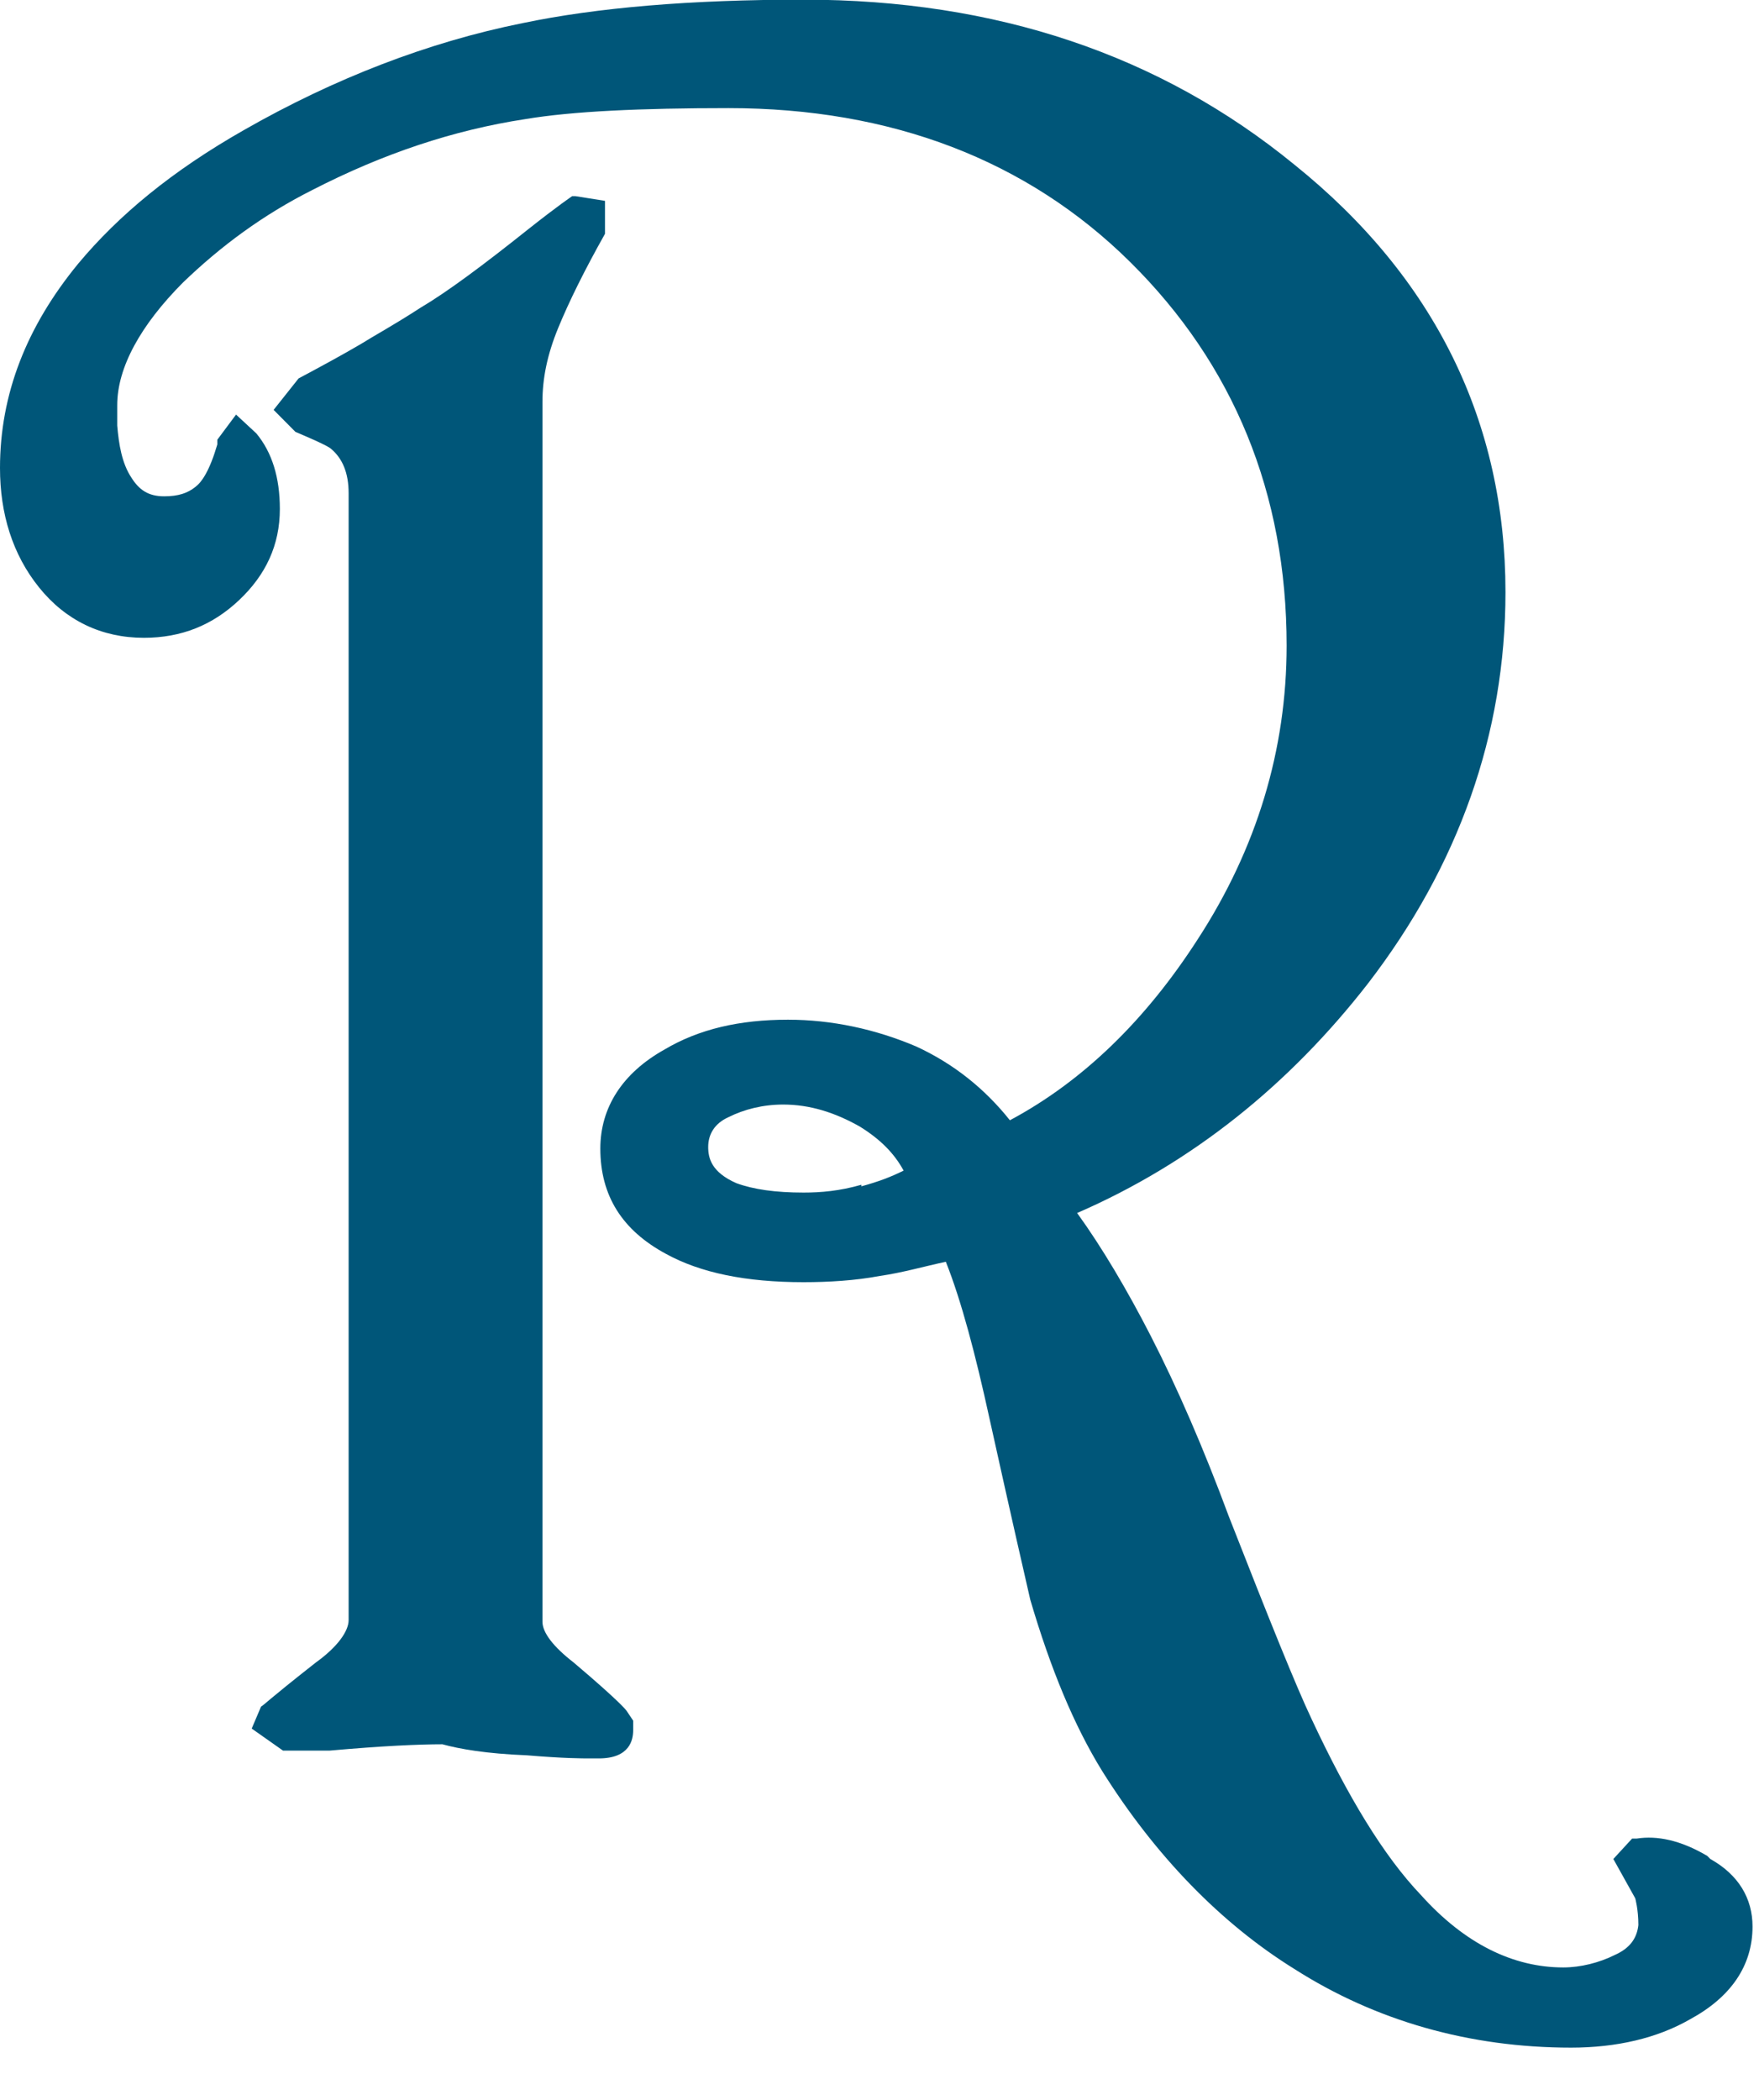
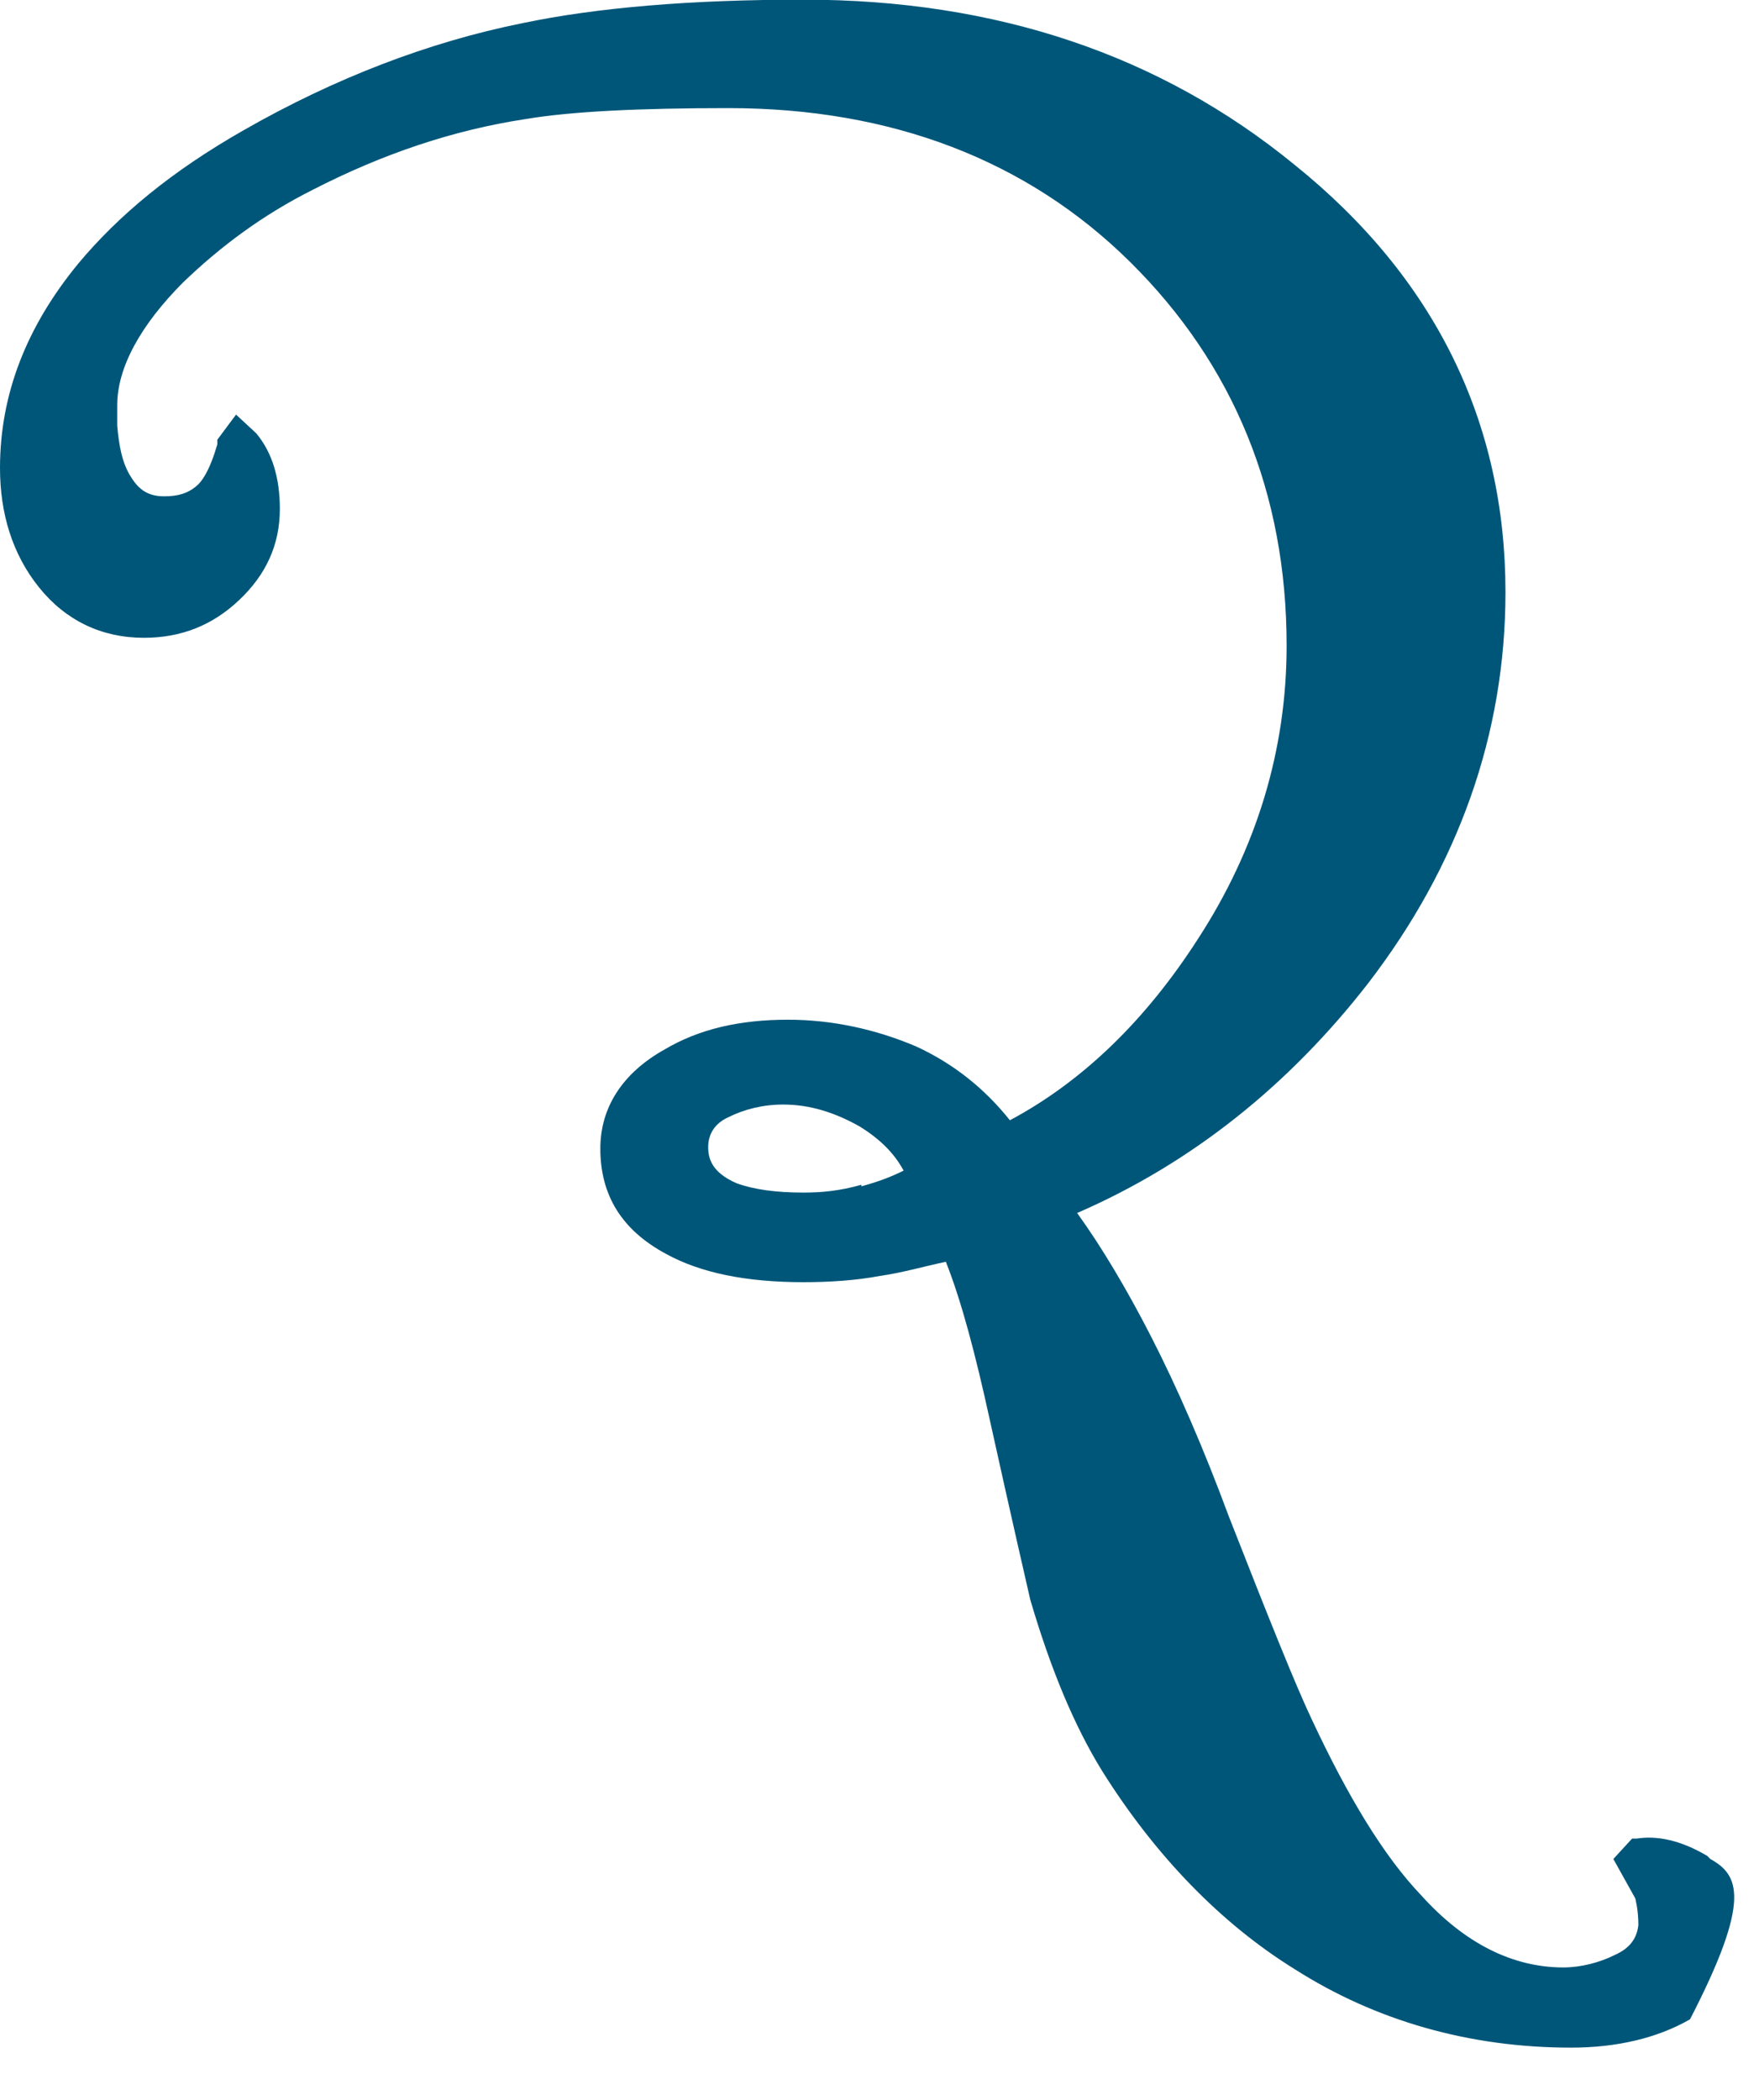
<svg xmlns="http://www.w3.org/2000/svg" version="1.1" width="31" height="37">
  <svg width="31" height="37" viewBox="0 0 31 37" fill="none">
-     <path d="M30.087 32.7C29.618 32.423 29.205 32.34 28.847 32.395H28.764L28.433 32.755L28.819 33.448C28.819 33.448 28.874 33.642 28.874 33.919C28.847 34.168 28.709 34.334 28.461 34.445C28.186 34.583 27.855 34.666 27.552 34.666C26.67 34.666 25.816 34.251 25.044 33.392C24.383 32.7 23.75 31.648 23.116 30.291C22.84 29.709 22.372 28.546 21.656 26.718C21.215 25.527 20.747 24.447 20.278 23.534C19.865 22.73 19.424 21.983 18.983 21.373C21.022 20.487 22.73 19.102 24.108 17.33C25.706 15.253 26.532 12.927 26.532 10.434C26.532 7.443 25.293 4.896 22.813 2.902C20.443 0.963 17.55 -0.006 14.162 -0.006C12.178 -0.006 10.525 0.132 9.202 0.409C7.549 0.742 5.896 1.379 4.298 2.292C3.031 3.013 2.094 3.788 1.378 4.646C0.468 5.754 0 6.945 0 8.247C0 9.05 0.22 9.77 0.689 10.351C1.157 10.933 1.791 11.238 2.535 11.238C3.196 11.238 3.747 11.016 4.215 10.573C4.684 10.13 4.932 9.604 4.932 8.967C4.932 8.413 4.794 7.97 4.518 7.637L4.16 7.305L3.83 7.748V7.831C3.692 8.302 3.554 8.496 3.444 8.579C3.306 8.69 3.141 8.745 2.893 8.745C2.617 8.745 2.452 8.634 2.314 8.413C2.149 8.164 2.094 7.831 2.066 7.499V7.139C2.066 6.474 2.48 5.726 3.224 4.979C3.885 4.342 4.629 3.788 5.51 3.345C6.75 2.708 7.99 2.292 9.257 2.099C10.084 1.96 11.296 1.905 12.839 1.905C15.704 1.905 18.102 2.819 19.92 4.619C21.738 6.419 22.675 8.69 22.675 11.376C22.675 13.204 22.152 14.948 21.105 16.555C20.195 17.967 19.093 19.047 17.798 19.739C17.358 19.186 16.807 18.742 16.145 18.438C15.429 18.133 14.658 17.967 13.886 17.967C13.032 17.967 12.316 18.133 11.71 18.493C10.966 18.909 10.58 19.518 10.58 20.238C10.58 21.069 10.966 21.678 11.737 22.093C12.343 22.426 13.142 22.592 14.162 22.592C14.602 22.592 15.071 22.564 15.512 22.481C15.897 22.426 16.283 22.315 16.669 22.232C16.944 22.924 17.192 23.866 17.44 25.001C17.826 26.746 18.074 27.826 18.157 28.186C18.515 29.404 18.928 30.401 19.424 31.205C20.361 32.7 21.518 33.891 22.813 34.694C24.246 35.608 25.899 36.079 27.689 36.079C28.488 36.079 29.205 35.913 29.784 35.58C30.5 35.192 30.886 34.639 30.886 33.946C30.886 33.448 30.638 33.032 30.142 32.755L30.087 32.7ZM15.181 20.875C14.795 20.986 14.465 21.013 14.162 21.013C13.666 21.013 13.28 20.958 12.977 20.847C12.536 20.653 12.481 20.404 12.481 20.21C12.481 19.989 12.591 19.795 12.839 19.684C13.115 19.546 13.445 19.462 13.803 19.462C14.272 19.462 14.713 19.601 15.153 19.85C15.512 20.072 15.76 20.321 15.925 20.626C15.704 20.736 15.484 20.82 15.181 20.903V20.875Z" fill="#005679" />
-     <path d="M11.048 30.152C11.048 30.152 10.993 30.041 10.111 29.294C9.753 29.017 9.56 28.767 9.56 28.574V7.083C9.56 6.668 9.643 6.253 9.836 5.782C10.029 5.311 10.304 4.757 10.662 4.12V3.539L10.139 3.456H10.084C10.084 3.456 9.836 3.622 9.312 4.037C8.513 4.674 7.88 5.145 7.411 5.422C6.943 5.726 6.585 5.92 6.364 6.059C6.034 6.253 5.676 6.447 5.262 6.668L4.822 7.222L5.207 7.61C5.731 7.831 5.813 7.887 5.841 7.914C6.034 8.08 6.144 8.33 6.144 8.69V28.546C6.144 28.74 5.951 29.017 5.565 29.294C4.684 29.986 4.656 30.041 4.601 30.069L4.436 30.457L4.987 30.845H5.042C5.207 30.845 5.455 30.845 5.813 30.845C6.75 30.762 7.384 30.734 7.797 30.734C8.1 30.817 8.569 30.9 9.285 30.928C9.946 30.983 10.249 30.983 10.415 30.983C10.497 30.983 10.525 30.983 10.552 30.983C11.103 30.983 11.159 30.651 11.159 30.485V30.318L11.048 30.152Z" fill="#005679" />
+     <path d="M30.087 32.7C29.618 32.423 29.205 32.34 28.847 32.395H28.764L28.433 32.755L28.819 33.448C28.819 33.448 28.874 33.642 28.874 33.919C28.847 34.168 28.709 34.334 28.461 34.445C28.186 34.583 27.855 34.666 27.552 34.666C26.67 34.666 25.816 34.251 25.044 33.392C24.383 32.7 23.75 31.648 23.116 30.291C22.84 29.709 22.372 28.546 21.656 26.718C21.215 25.527 20.747 24.447 20.278 23.534C19.865 22.73 19.424 21.983 18.983 21.373C21.022 20.487 22.73 19.102 24.108 17.33C25.706 15.253 26.532 12.927 26.532 10.434C26.532 7.443 25.293 4.896 22.813 2.902C20.443 0.963 17.55 -0.006 14.162 -0.006C12.178 -0.006 10.525 0.132 9.202 0.409C7.549 0.742 5.896 1.379 4.298 2.292C3.031 3.013 2.094 3.788 1.378 4.646C0.468 5.754 0 6.945 0 8.247C0 9.05 0.22 9.77 0.689 10.351C1.157 10.933 1.791 11.238 2.535 11.238C3.196 11.238 3.747 11.016 4.215 10.573C4.684 10.13 4.932 9.604 4.932 8.967C4.932 8.413 4.794 7.97 4.518 7.637L4.16 7.305L3.83 7.748V7.831C3.692 8.302 3.554 8.496 3.444 8.579C3.306 8.69 3.141 8.745 2.893 8.745C2.617 8.745 2.452 8.634 2.314 8.413C2.149 8.164 2.094 7.831 2.066 7.499V7.139C2.066 6.474 2.48 5.726 3.224 4.979C3.885 4.342 4.629 3.788 5.51 3.345C6.75 2.708 7.99 2.292 9.257 2.099C10.084 1.96 11.296 1.905 12.839 1.905C15.704 1.905 18.102 2.819 19.92 4.619C21.738 6.419 22.675 8.69 22.675 11.376C22.675 13.204 22.152 14.948 21.105 16.555C20.195 17.967 19.093 19.047 17.798 19.739C17.358 19.186 16.807 18.742 16.145 18.438C15.429 18.133 14.658 17.967 13.886 17.967C13.032 17.967 12.316 18.133 11.71 18.493C10.966 18.909 10.58 19.518 10.58 20.238C10.58 21.069 10.966 21.678 11.737 22.093C12.343 22.426 13.142 22.592 14.162 22.592C14.602 22.592 15.071 22.564 15.512 22.481C15.897 22.426 16.283 22.315 16.669 22.232C16.944 22.924 17.192 23.866 17.44 25.001C17.826 26.746 18.074 27.826 18.157 28.186C18.515 29.404 18.928 30.401 19.424 31.205C20.361 32.7 21.518 33.891 22.813 34.694C24.246 35.608 25.899 36.079 27.689 36.079C28.488 36.079 29.205 35.913 29.784 35.58C30.886 33.448 30.638 33.032 30.142 32.755L30.087 32.7ZM15.181 20.875C14.795 20.986 14.465 21.013 14.162 21.013C13.666 21.013 13.28 20.958 12.977 20.847C12.536 20.653 12.481 20.404 12.481 20.21C12.481 19.989 12.591 19.795 12.839 19.684C13.115 19.546 13.445 19.462 13.803 19.462C14.272 19.462 14.713 19.601 15.153 19.85C15.512 20.072 15.76 20.321 15.925 20.626C15.704 20.736 15.484 20.82 15.181 20.903V20.875Z" fill="#005679" />
  </svg>
  <style>@media (prefers-color-scheme: light) { :root { filter: none; } }
@media (prefers-color-scheme: dark) { :root { filter: contrast(0.385) brightness(4.5); } }
</style>
</svg>